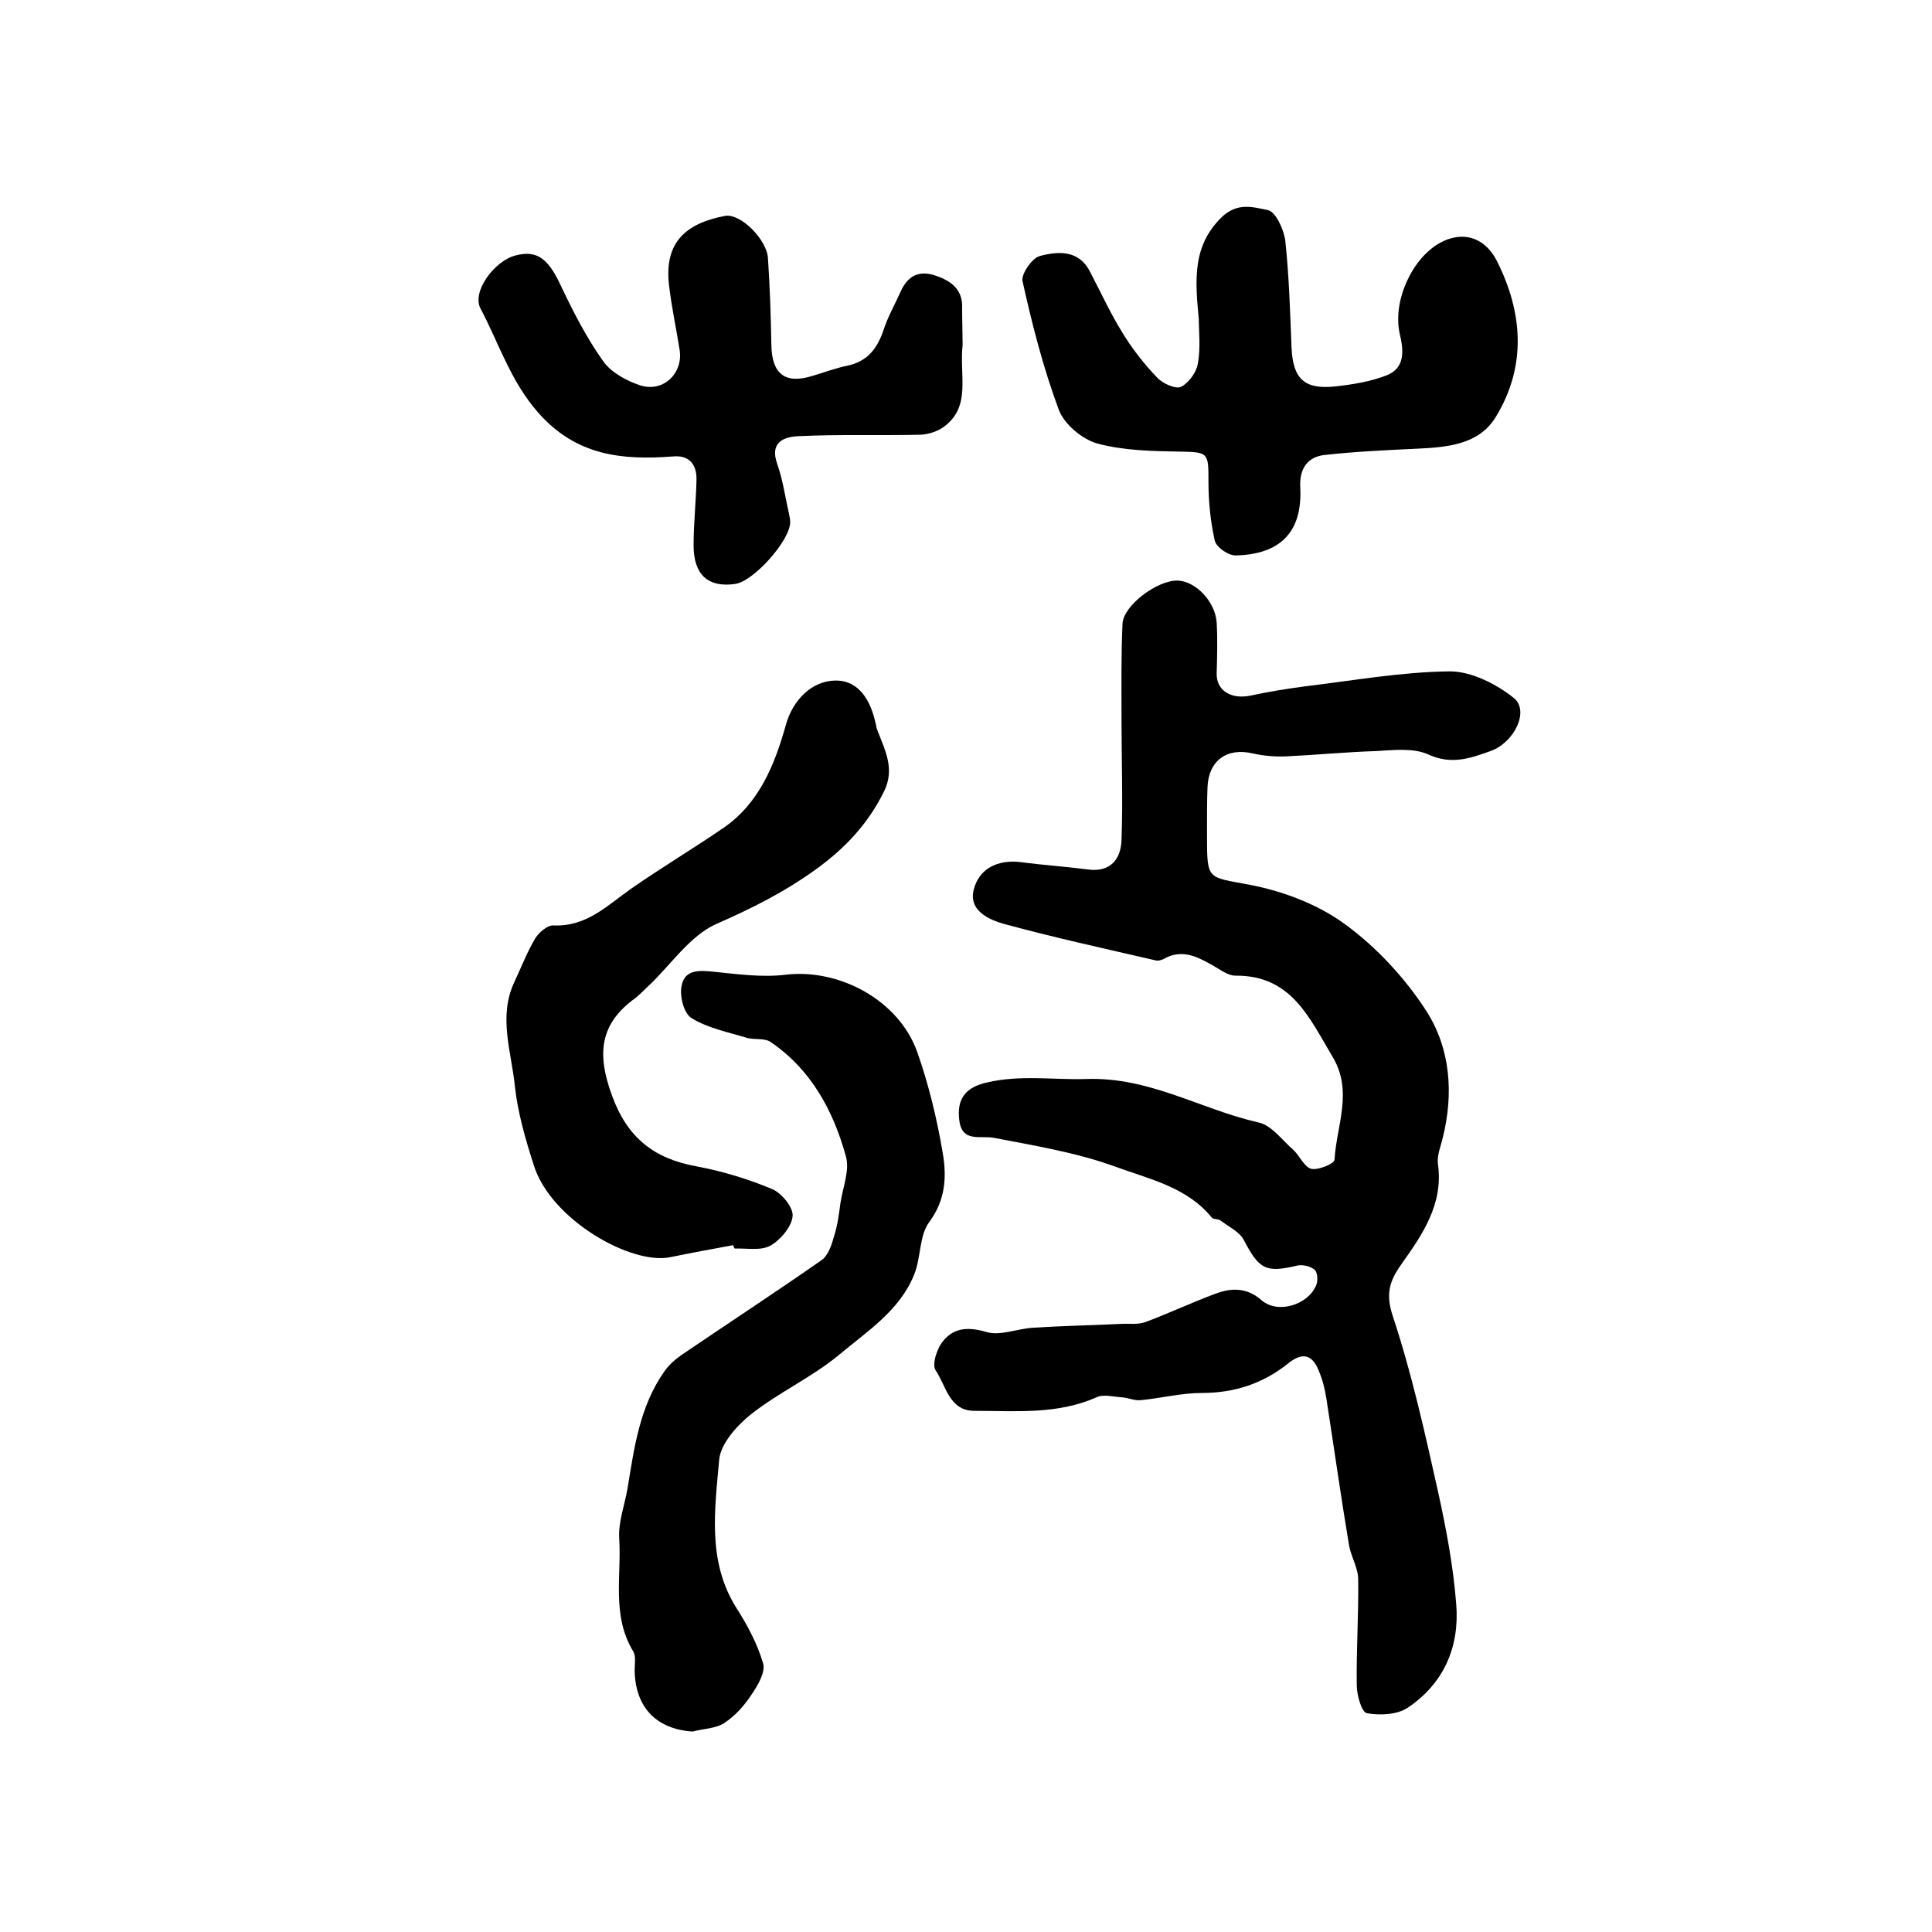
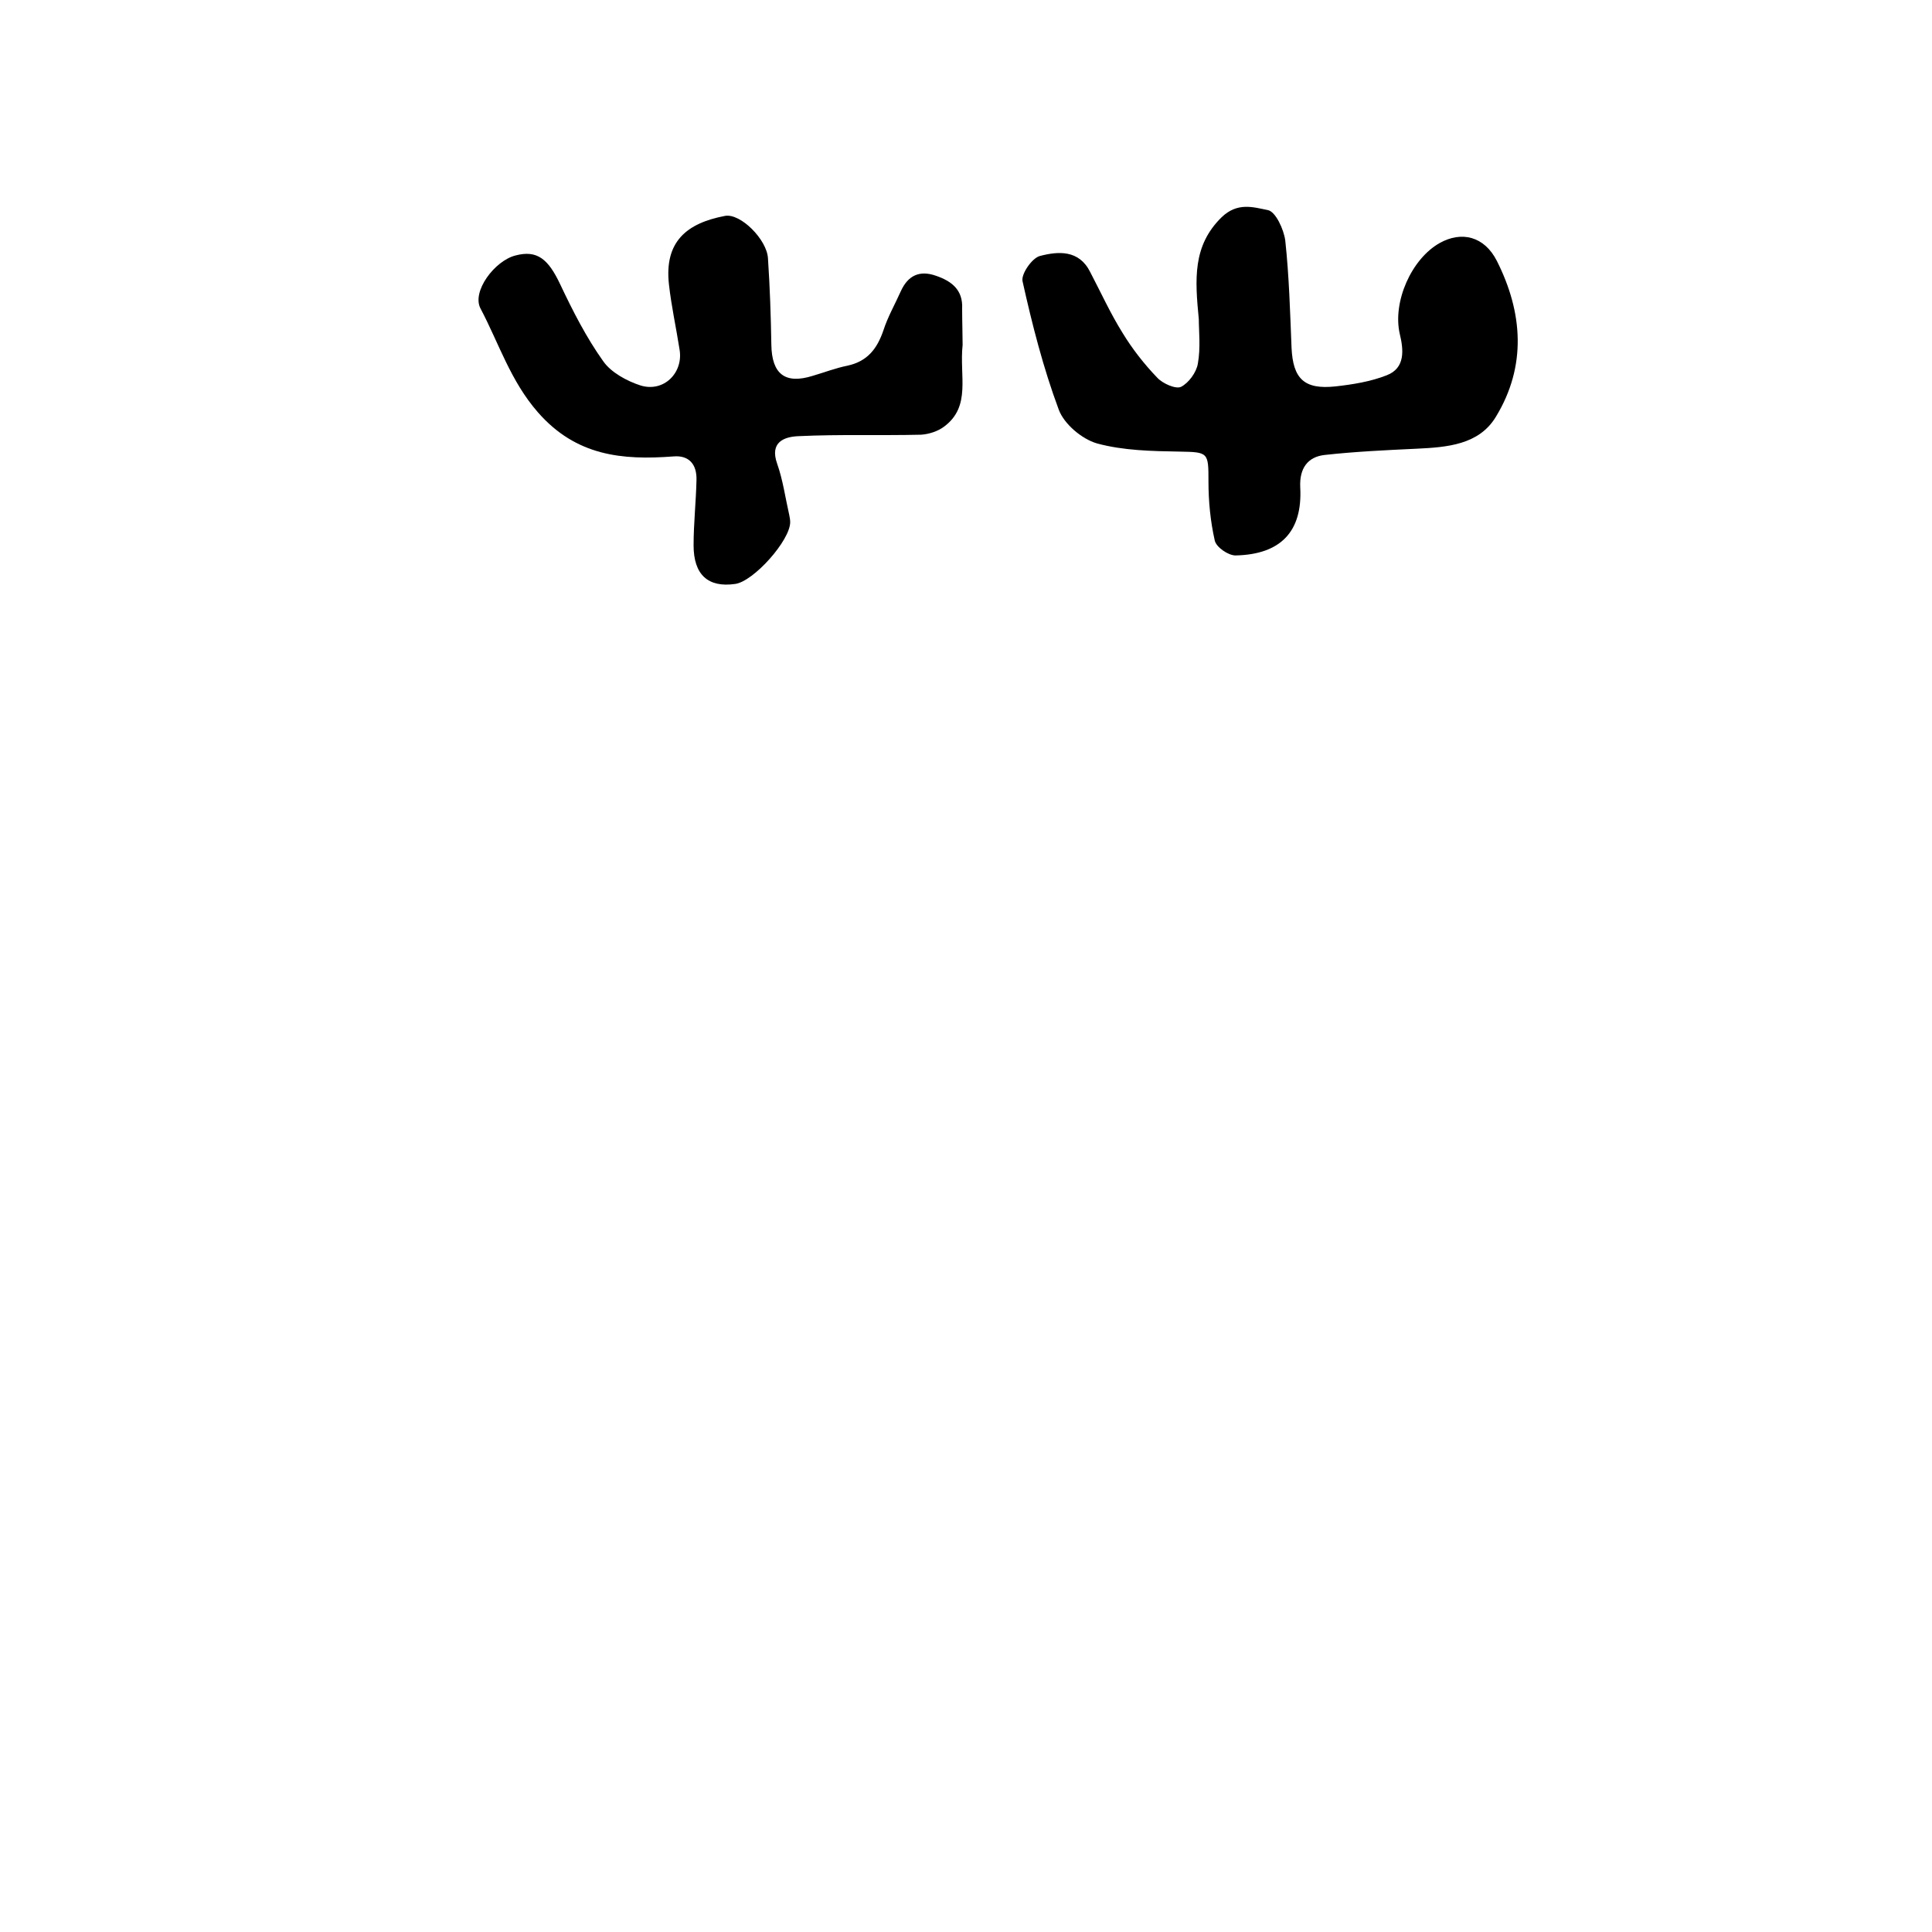
<svg xmlns="http://www.w3.org/2000/svg" version="1.1" id="图层_1" x="0px" y="0px" viewBox="0 0 400 400" style="enable-background:new 0 0 400 400;" xml:space="preserve">
  <style type="text/css">
	.st0{fill:#FFFFFF;}
</style>
  <g>
-     <path d="M249.9,170.6c0,0.8,0,1.7,0,2.5c0,9.3,0.1,8.4,8.9,10.1c6.8,1.3,14,4,19.6,8.1c6.6,4.8,12.5,11.2,16.9,18   c5,7.8,5.7,17.1,3.4,26.3c-0.4,1.7-1.2,3.6-1,5.3c1.2,8.4-3.2,14.7-7.6,20.9c-2.4,3.4-3.3,6.1-1.7,10.8c3.9,11.8,6.6,24,9.3,36.1   c1.7,7.7,3.2,15.6,3.8,23.5c0.7,8.8-2.6,16.4-10.1,21.4c-2.1,1.4-5.7,1.6-8.4,1.1c-1.1-0.2-2.1-3.8-2.1-5.8   c-0.1-7.3,0.4-14.6,0.3-21.9c0-2.4-1.5-4.7-1.9-7.1c-1.7-10.1-3.1-20.2-4.7-30.4c-0.3-2-0.8-3.9-1.6-5.8c-1.3-3.2-3.3-3.8-6.2-1.5   c-5.2,4.2-11.1,6.2-18,6.2c-4.2,0-8.5,1.1-12.7,1.5c-1.2,0.1-2.5-0.5-3.8-0.6c-1.8-0.1-3.8-0.7-5.3,0c-8.1,3.6-16.7,2.8-25.1,2.8   c-5.4,0.1-6-5.2-8.2-8.4c-0.8-1.2,0.3-4.6,1.6-6.1c2.3-2.8,5.3-2.9,9-1.8c2.8,0.8,6.3-0.7,9.5-0.9c6.1-0.4,12.2-0.5,18.2-0.8   c1.8-0.1,3.6,0.2,5.2-0.4c4.8-1.8,9.5-4,14.3-5.8c3.4-1.3,6.6-1.4,9.7,1.3c3.3,2.9,9.6,1,11.3-3.1c0.4-0.9,0.3-2.6-0.3-3.2   c-0.8-0.7-2.4-1.1-3.5-0.9c-6.7,1.6-8,0.8-11.2-5.3c-0.9-1.7-3.1-2.7-4.8-4c-0.5-0.4-1.5-0.2-1.8-0.6c-5.2-6.4-13.1-8-20.1-10.6   c-8-2.9-16.6-4.3-24.9-5.9c-2.9-0.6-6.8,1.1-7.3-3.8c-0.5-4.2,1.2-6.7,5.8-7.7c6.9-1.6,13.7-0.5,20.4-0.7c13.2-0.5,23.8,6.3,35.8,9   c2.7,0.6,4.9,3.7,7.2,5.7c1.3,1.2,2.2,3.5,3.7,3.9c1.5,0.3,4.8-1.1,4.8-1.9c0.4-7.1,3.9-14.1-0.4-21.3c-4.8-8-8.5-16.9-20.1-16.8   c-1.8,0-3.6-1.6-5.4-2.5c-3-1.7-6-2.9-9.4-1c-0.5,0.3-1.3,0.5-1.9,0.3c-10.4-2.4-20.9-4.7-31.2-7.5c-3.2-0.9-7.4-2.8-6.3-7.1   c1.1-4.4,5-6.3,9.8-5.7c4.5,0.6,9.1,0.9,13.7,1.5c4.9,0.7,7-2.2,7.1-6.2c0.3-8.2,0-16.5,0-24.7c0-6.6-0.1-13.3,0.2-19.9   c0.1-3.8,7.2-9.1,11.4-9c3.7,0.1,7.8,4.3,8.1,8.7c0.2,3.5,0.1,7,0,10.5c-0.1,3.5,2.9,5.5,7.1,4.6c3.7-0.8,7.4-1.4,11.2-1.9   c10-1.2,20-3,30-3.1c4.4,0,9.6,2.6,13.2,5.5c3.3,2.6,0.2,9.2-4.8,11c-4.2,1.5-8.1,2.9-12.9,0.7c-3.1-1.4-7.2-0.9-10.8-0.7   c-6.2,0.2-12.4,0.8-18.6,1.1c-2.3,0.1-4.6-0.1-6.9-0.6c-5.4-1.3-9.2,1.5-9.4,7C249.9,165.6,249.9,168.1,249.9,170.6z" />
-     <path d="M143.4,358.5c-7.5-0.5-11.9-5-12-12.7c0-1.3,0.3-2.9-0.3-3.9c-4.5-7.4-2.4-15.6-2.9-23.4c-0.2-3.4,1.1-6.8,1.7-10.2   c1.4-8.5,2.5-17,7.6-24.3c0.9-1.3,2.2-2.5,3.5-3.4c9.7-6.6,19.5-13,29.1-19.7c1.4-1,2.1-3.2,2.6-5c0.7-2.2,1-4.5,1.3-6.8   c0.5-3.3,2-6.9,1.1-9.8c-2.6-9.4-7.2-17.9-15.6-23.6c-1.2-0.8-3.2-0.4-4.8-0.8c-3.9-1.2-8.1-2-11.5-4.1c-1.6-0.9-2.5-4.5-2.1-6.6   c0.6-3.6,3.8-3.3,6.8-3c4.9,0.5,9.9,1.2,14.8,0.6c11.1-1.3,23.4,5.3,27.2,16c2.4,6.8,4.1,13.9,5.3,21c0.8,4.8,0.6,9.6-2.8,14.2   c-2.1,2.8-1.7,7.3-3.1,10.8c-3,7.6-9.9,11.9-15.7,16.8c-5.6,4.6-12.4,7.7-18.1,12.2c-2.9,2.3-6.3,6.1-6.6,9.4   c-0.9,10.3-2.5,21,3.5,30.6c2.3,3.6,4.4,7.5,5.6,11.6c0.5,1.7-1,4.4-2.3,6.3c-1.5,2.3-3.4,4.5-5.7,6   C148.2,357.9,145.6,357.9,143.4,358.5z" />
    <path d="M248.2,66.1c-0.8-8.3-1.3-15.2,4.7-21.1c3.3-3.2,6.6-2.1,9.6-1.5c1.6,0.3,3.3,4,3.6,6.3c0.8,7.4,1,14.8,1.3,22.2   c0.3,6.4,2.6,8.7,9.1,8c3.6-0.4,7.3-1,10.6-2.3c3.9-1.5,3.5-5.3,2.7-8.6c-1.5-6.6,2.4-15.5,8.3-18.8c4.5-2.5,9.2-1.4,11.8,3.7   c5.4,10.7,6.2,21.8-0.2,32.3c-3.5,5.8-10.1,6.3-16.4,6.6c-6.4,0.3-12.8,0.6-19.1,1.3c-3.4,0.4-5.2,2.7-5,6.7   c0.5,9.2-4.1,13.9-13.4,14.1c-1.5,0-4-1.7-4.3-3.1c-0.9-4-1.3-8.1-1.3-12.2c0-6,0-6.1-5.9-6.2c-5.8-0.1-11.7-0.2-17.2-1.7   c-3.1-0.9-6.8-4-7.9-7c-3.2-8.6-5.5-17.6-7.5-26.6c-0.3-1.5,2-4.8,3.6-5.2c3.8-1,8.1-1.3,10.4,3.3c2.2,4.2,4.2,8.6,6.7,12.6   c2,3.3,4.5,6.5,7.2,9.3c1.1,1.2,3.8,2.4,4.9,1.9c1.6-0.8,3.2-3,3.5-4.8C248.6,72,248.2,68.5,248.2,66.1z" />
-     <path d="M151.8,257.8c-4.4,0.8-8.7,1.6-13.1,2.5c-8.1,1.6-24.7-7.8-28.2-19.1c-1.7-5.3-3.3-10.8-3.9-16.3   c-0.7-7.1-3.5-14.4-0.1-21.6c1.4-3,2.6-6.1,4.3-9c0.8-1.3,2.6-2.8,3.8-2.7c6.9,0.3,11.2-4.2,16.2-7.7c6.2-4.3,12.7-8.2,19-12.5   c7.4-5.1,10.6-13.1,12.9-21.3c1.4-5.1,5.3-9.1,10.2-9.2c4.1-0.1,7,2.9,8.3,8.5c0.2,0.6,0.2,1.3,0.5,1.9c1.5,4,3.6,7.8,1.4,12.4   c-3.3,6.8-8.1,11.9-14.2,16.3c-6.5,4.7-13.3,8.1-20.6,11.3c-5.4,2.4-9.3,8.3-13.8,12.6c-1,0.9-1.9,1.9-2.9,2.7   c-7.4,5.3-8.1,11.5-4.9,20.2c3.2,8.8,8.7,13.1,17.6,14.7c5.3,1,10.6,2.6,15.6,4.7c1.9,0.8,4.4,3.8,4.2,5.6   c-0.2,2.2-2.5,4.9-4.6,6.1c-2,1.1-4.9,0.5-7.4,0.6C151.9,258.2,151.9,258,151.8,257.8z" />
    <path d="M199.3,71.4c-0.7,6.5,1.8,12.7-3.8,16.9c-1.3,1-3.2,1.6-4.8,1.7c-8.4,0.2-16.9-0.1-25.3,0.3c-3,0.1-6.1,1.2-4.5,5.7   c1.2,3.4,1.7,7.1,2.5,10.6c0.1,0.5,0.2,1,0.2,1.5c0,3.8-7.6,12.3-11.4,12.8c-5.6,0.8-8.6-1.9-8.6-8c0-4.5,0.5-9,0.6-13.5   c0.1-3.2-1.5-5.2-4.8-4.9c-10.6,0.8-20.1-0.1-28-9.1c-5.7-6.5-8.1-14.3-11.9-21.5c-1.9-3.5,2.9-9.9,7.2-11c4.5-1.2,6.8,0.7,9.3,6   c2.6,5.5,5.4,11,8.9,15.9c1.6,2.3,4.9,4.1,7.7,5c4.8,1.5,8.9-2.6,8.1-7.4c-0.7-4.5-1.7-9-2.2-13.5c-1-8.9,3.7-12.7,11.6-14.2   c3.2-0.6,8.7,4.9,8.9,8.8c0.4,6,0.6,11.9,0.7,17.9c0.1,6.1,2.9,8.2,8.6,6.4c2.4-0.7,4.7-1.6,7.2-2.1c4.1-0.9,6.1-3.5,7.4-7.3   c0.9-2.8,2.4-5.4,3.6-8.1c1.5-3.3,3.9-4.4,7.3-3.2c3.2,1.1,5.6,2.9,5.4,6.8C199.2,66.5,199.3,69.5,199.3,71.4z" />
  </g>
</svg>